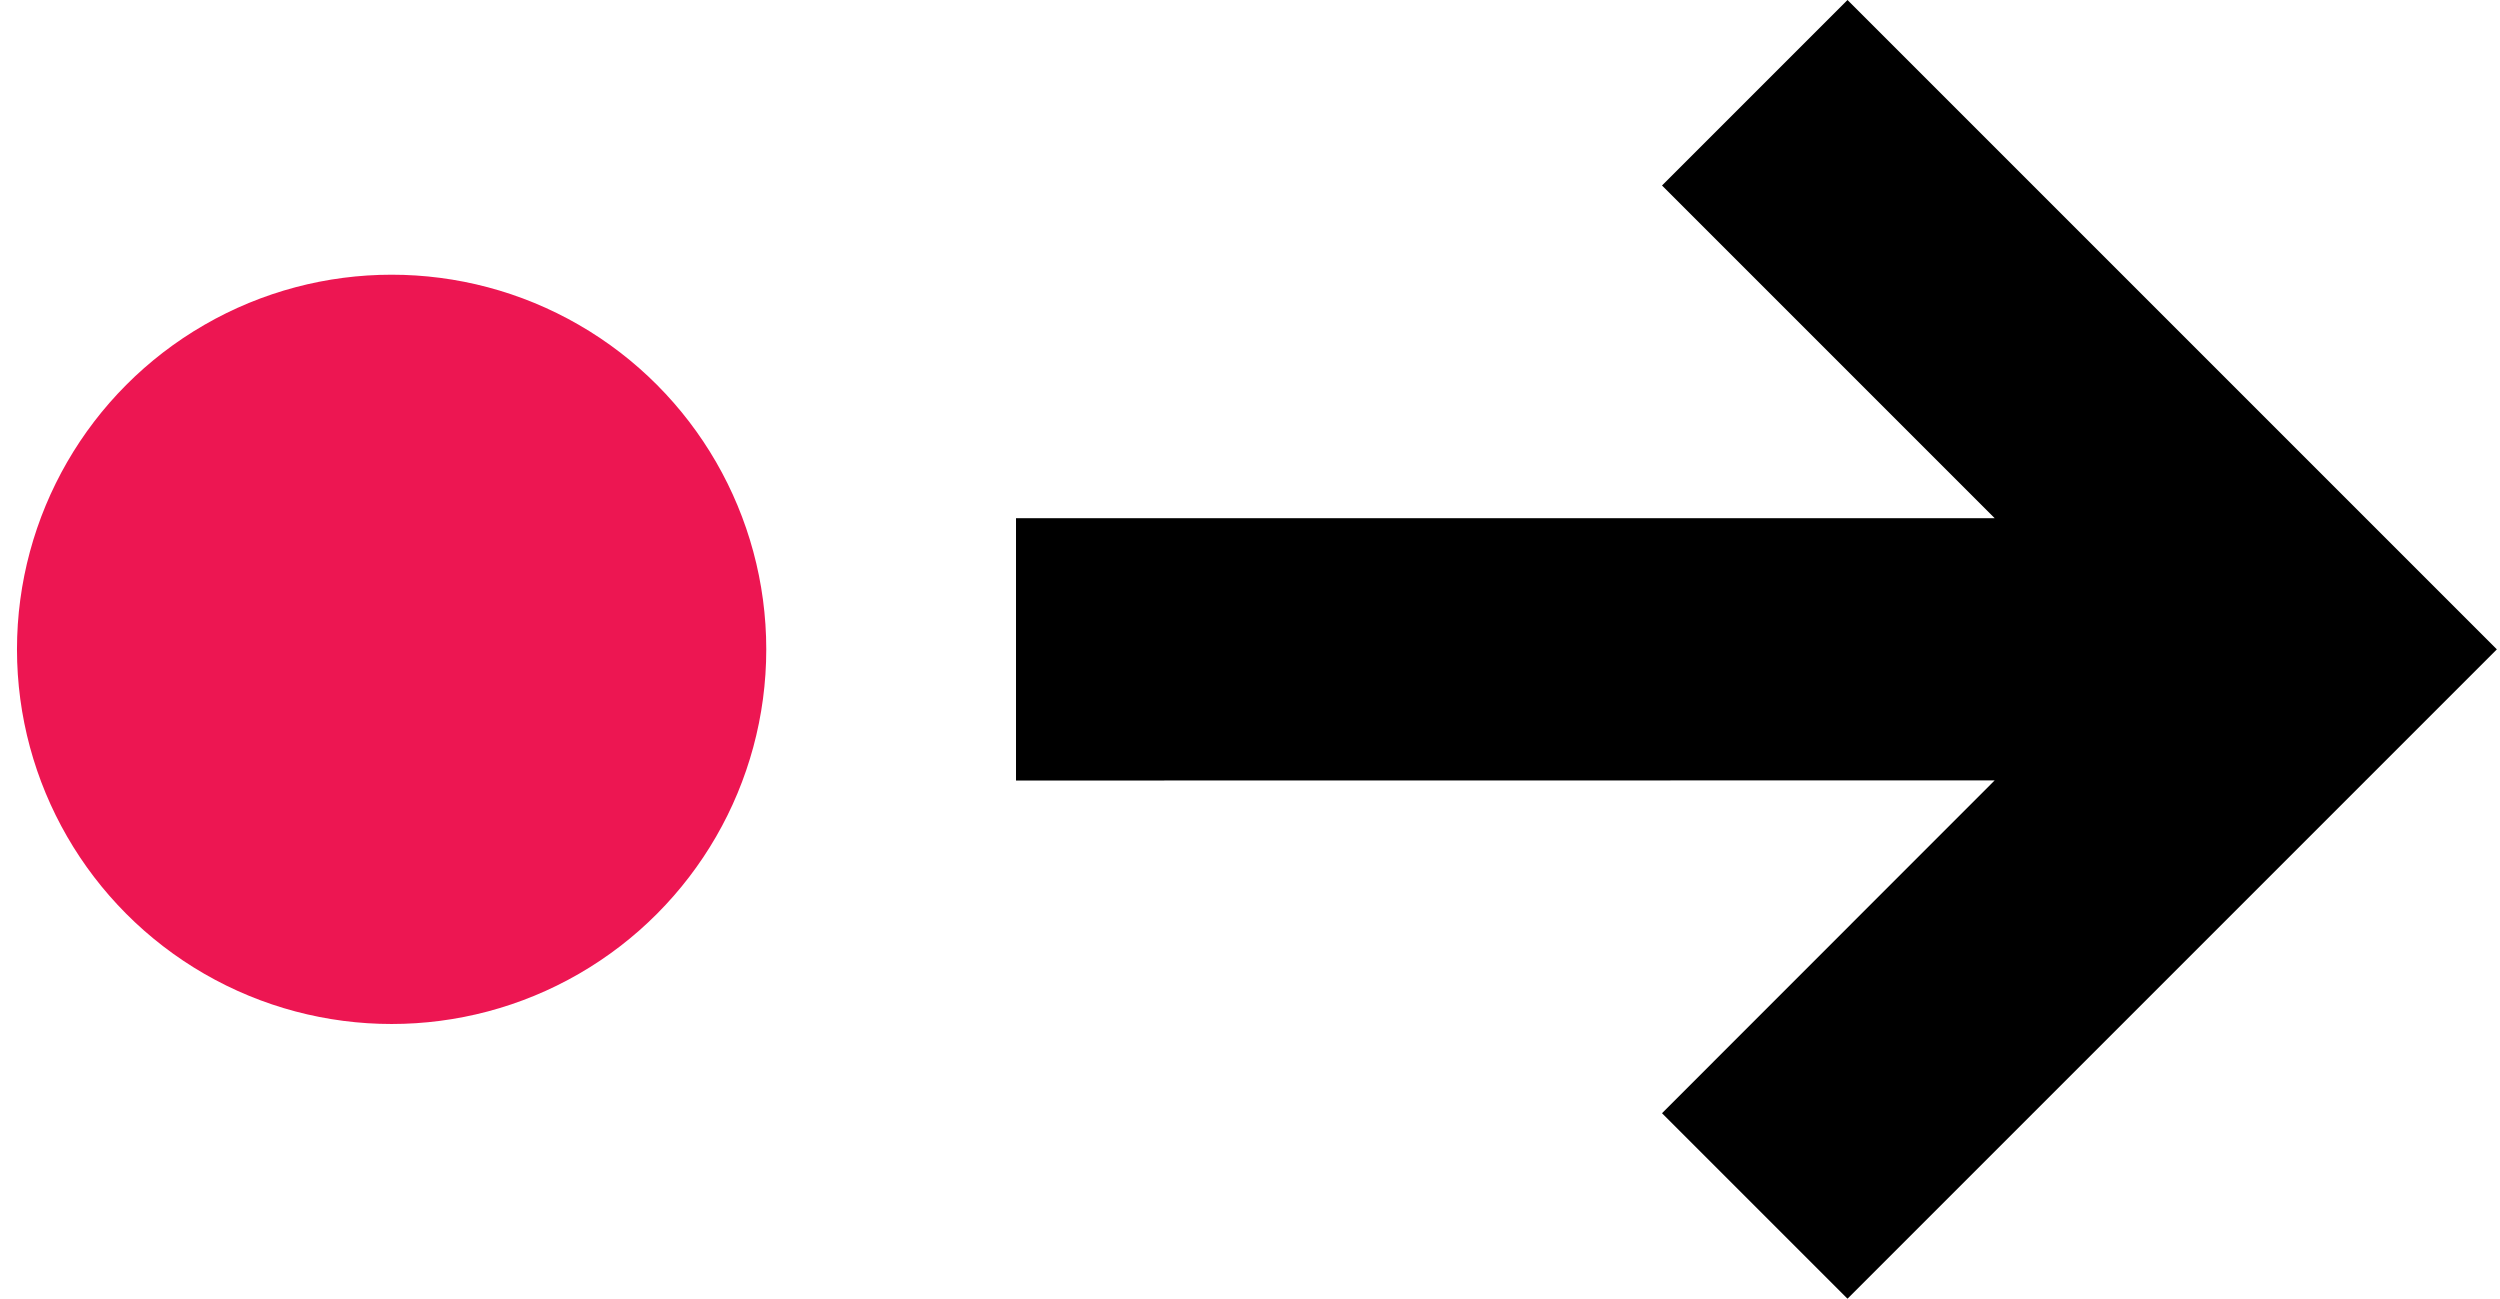
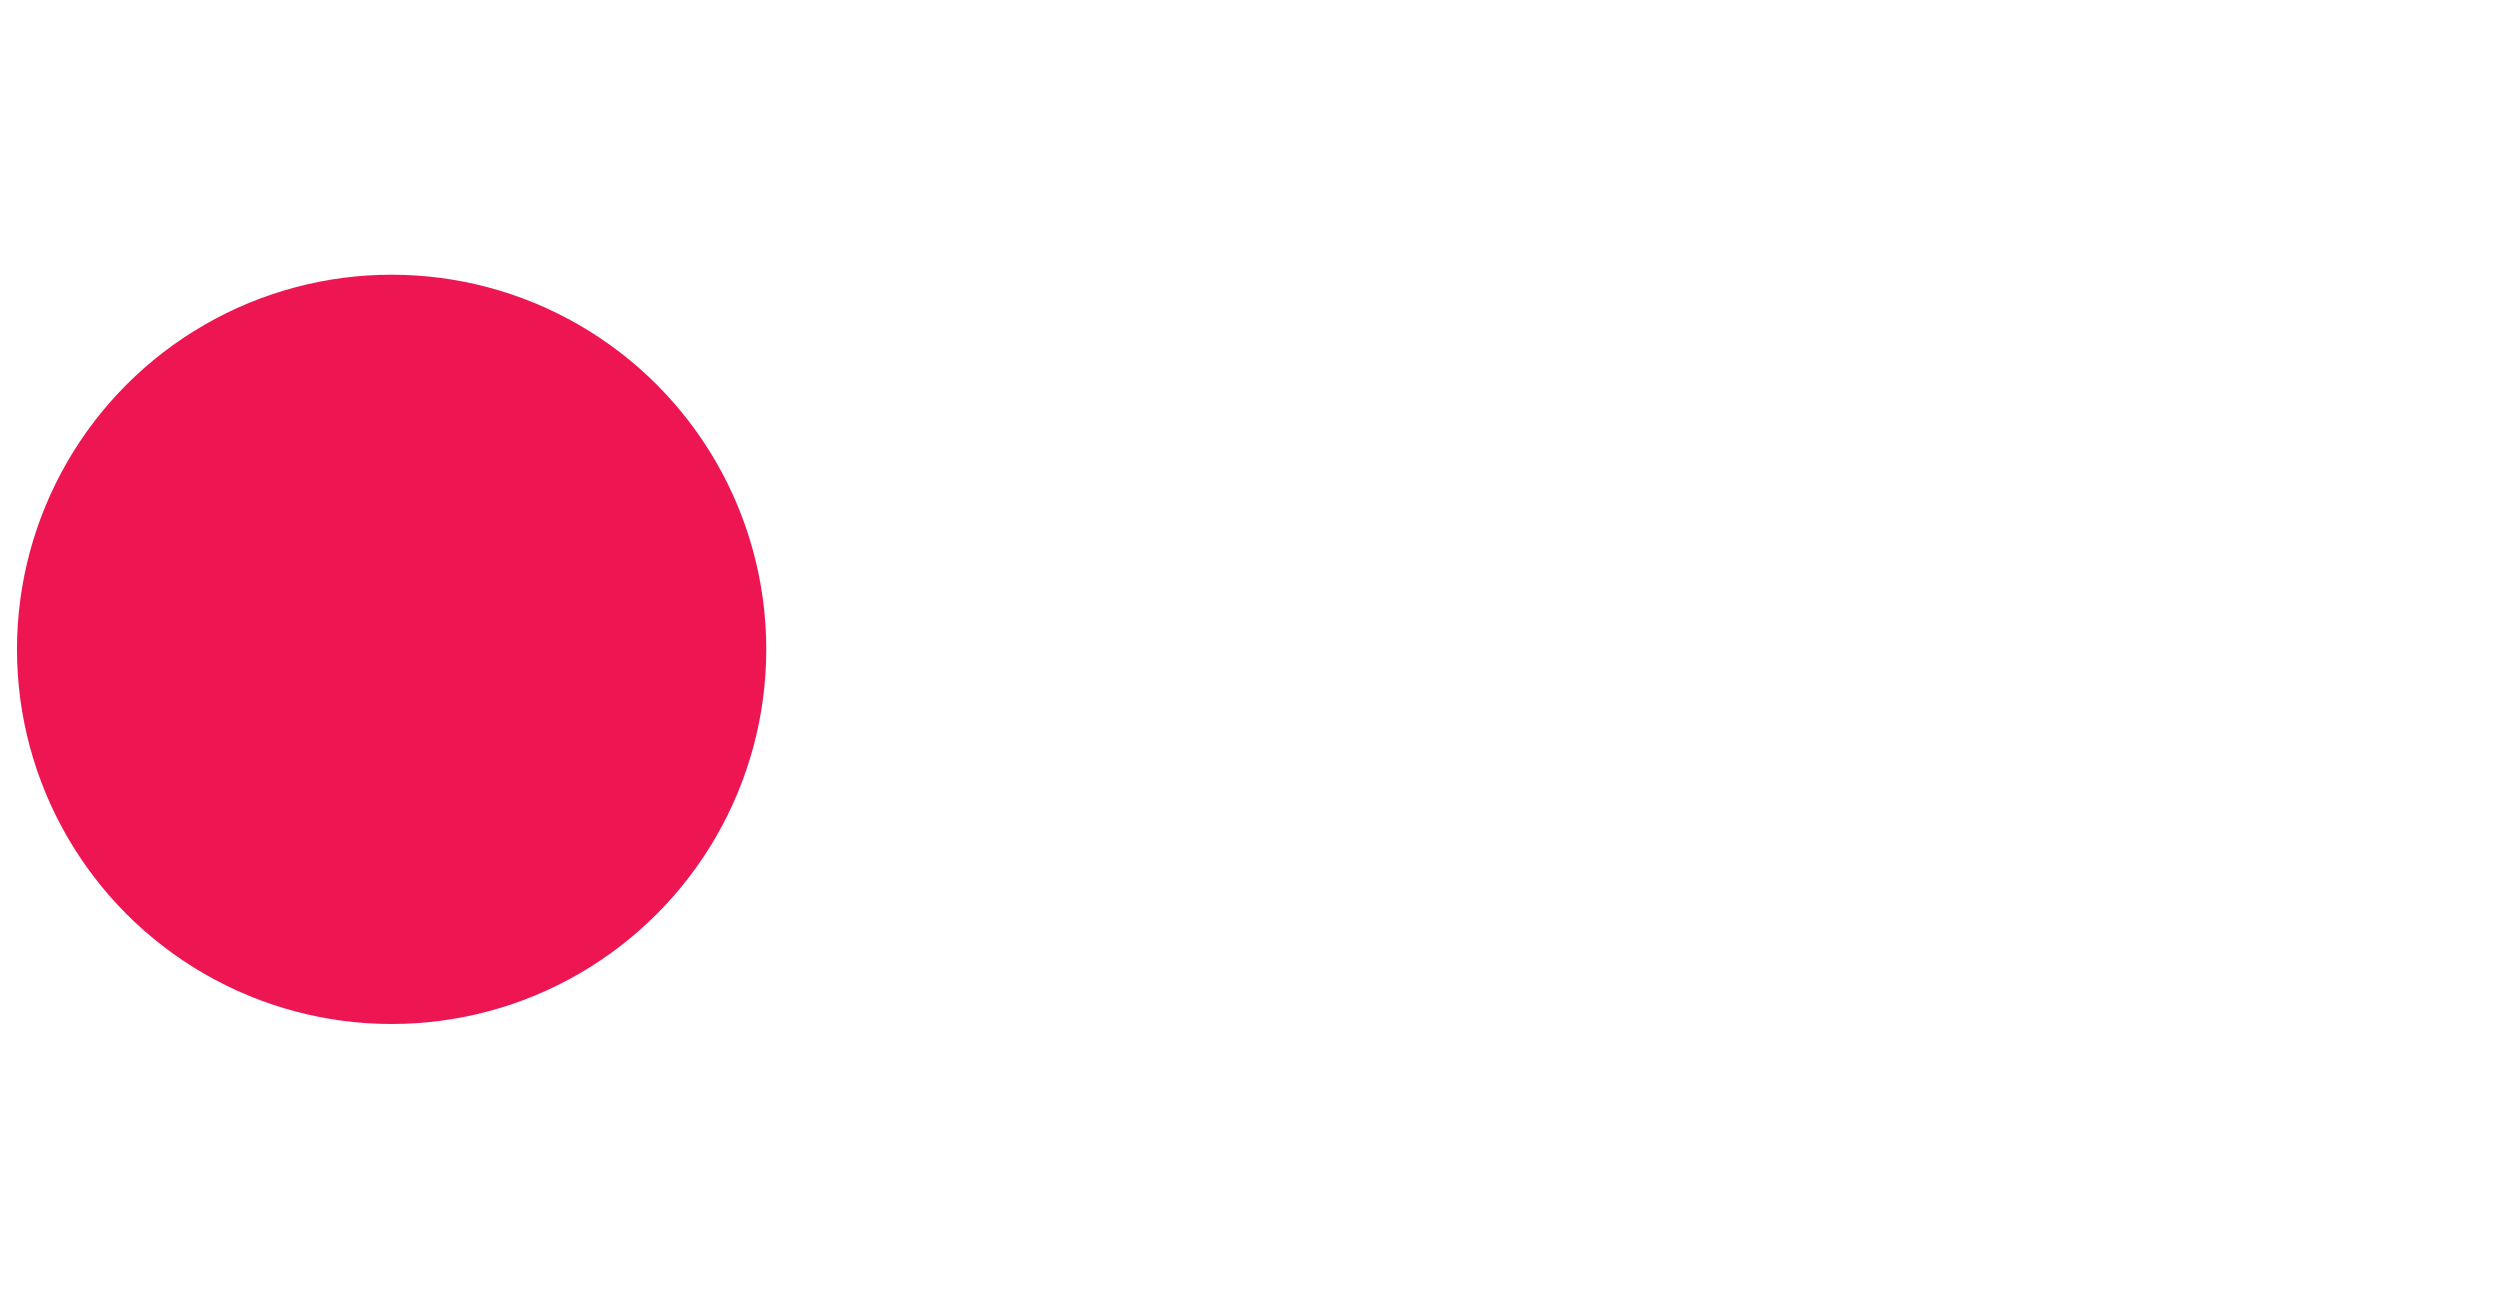
<svg xmlns="http://www.w3.org/2000/svg" width="77" height="40" viewBox="0 0 77 40" fill="none">
  <ellipse cx="12.062" cy="20" rx="11.539" ry="11.539" fill="#ED1652" />
-   <path d="M56.903 0L76.903 20L56.903 40L51.19 34.287L61.436 24.036L31.293 24.04V15.96H61.436L51.19 5.713L56.903 0Z" fill="black" />
</svg>